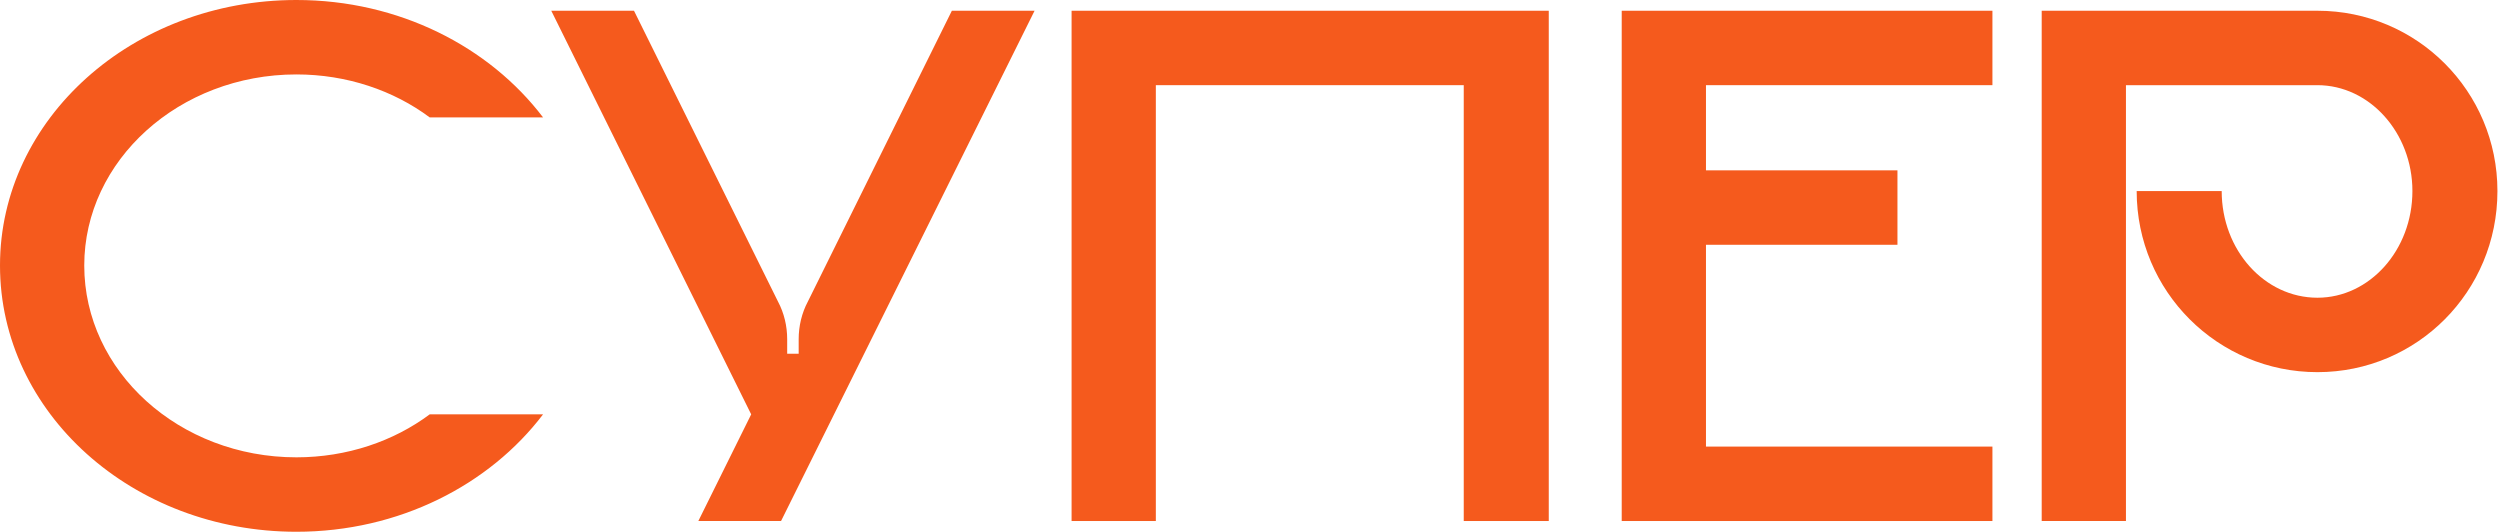
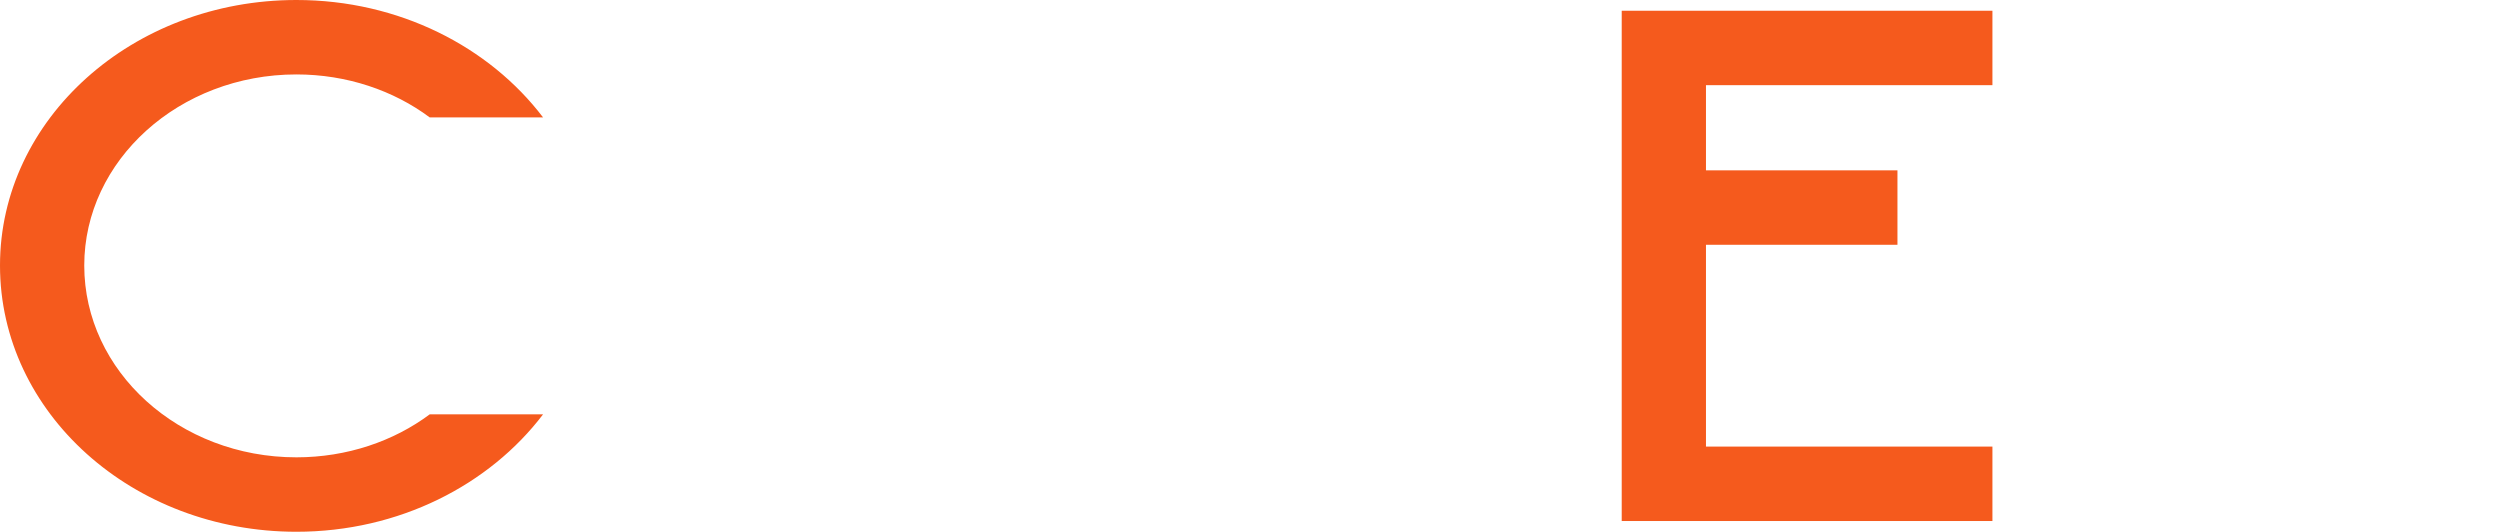
<svg xmlns="http://www.w3.org/2000/svg" width="677" height="144" viewBox="0 0 677 144" fill="none">
  <path d="M80.271 123.844C93.96 123.844 106.613 119.481 116.361 112.208H147.059C132.54 131.325 108.065 144 80.271 144C35.883 144 0 111.792 0 71.896C0 32.208 35.883 0 80.271 0C108.065 0 132.54 12.675 147.059 31.792H116.361C106.613 24.52 93.96 20.156 80.271 20.156C48.536 20.156 22.816 43.429 22.816 71.896C22.816 100.571 48.536 123.844 80.271 123.844Z" fill="#F55A1D" />
-   <path d="M257.763 2.909H280.164L211.509 141.091H189.108L203.42 112.208L149.284 2.909H171.685L210.68 81.662C212.339 84.779 213.169 88.312 213.169 91.844V95.792H216.28V91.844C216.28 88.312 217.11 84.779 218.769 81.662L257.763 2.909Z" fill="#F55A1D" />
-   <path d="M290.184 2.909H419.405V141.091H396.382V23.065H313V141.091H290.184V2.909Z" fill="#F55A1D" />
  <path d="M539.55 23.065H461.976V46.13H513.83V66.286H461.976V120.935H539.55V141.091H439.16V2.909H539.55V23.065Z" fill="#F55A1D" />
-   <path d="M627.561 2.909C654.526 2.909 676.305 24.727 676.305 51.74C676.305 78.961 654.526 100.779 627.561 100.779C600.597 100.779 578.611 78.961 578.611 51.74H601.634C601.634 67.74 613.25 80.623 627.561 80.623C641.666 80.623 653.281 67.74 653.281 51.74C653.281 35.948 641.666 23.065 627.561 23.065H575.707V141.091H552.891V2.909H627.561Z" fill="#F55A1D" />
</svg>